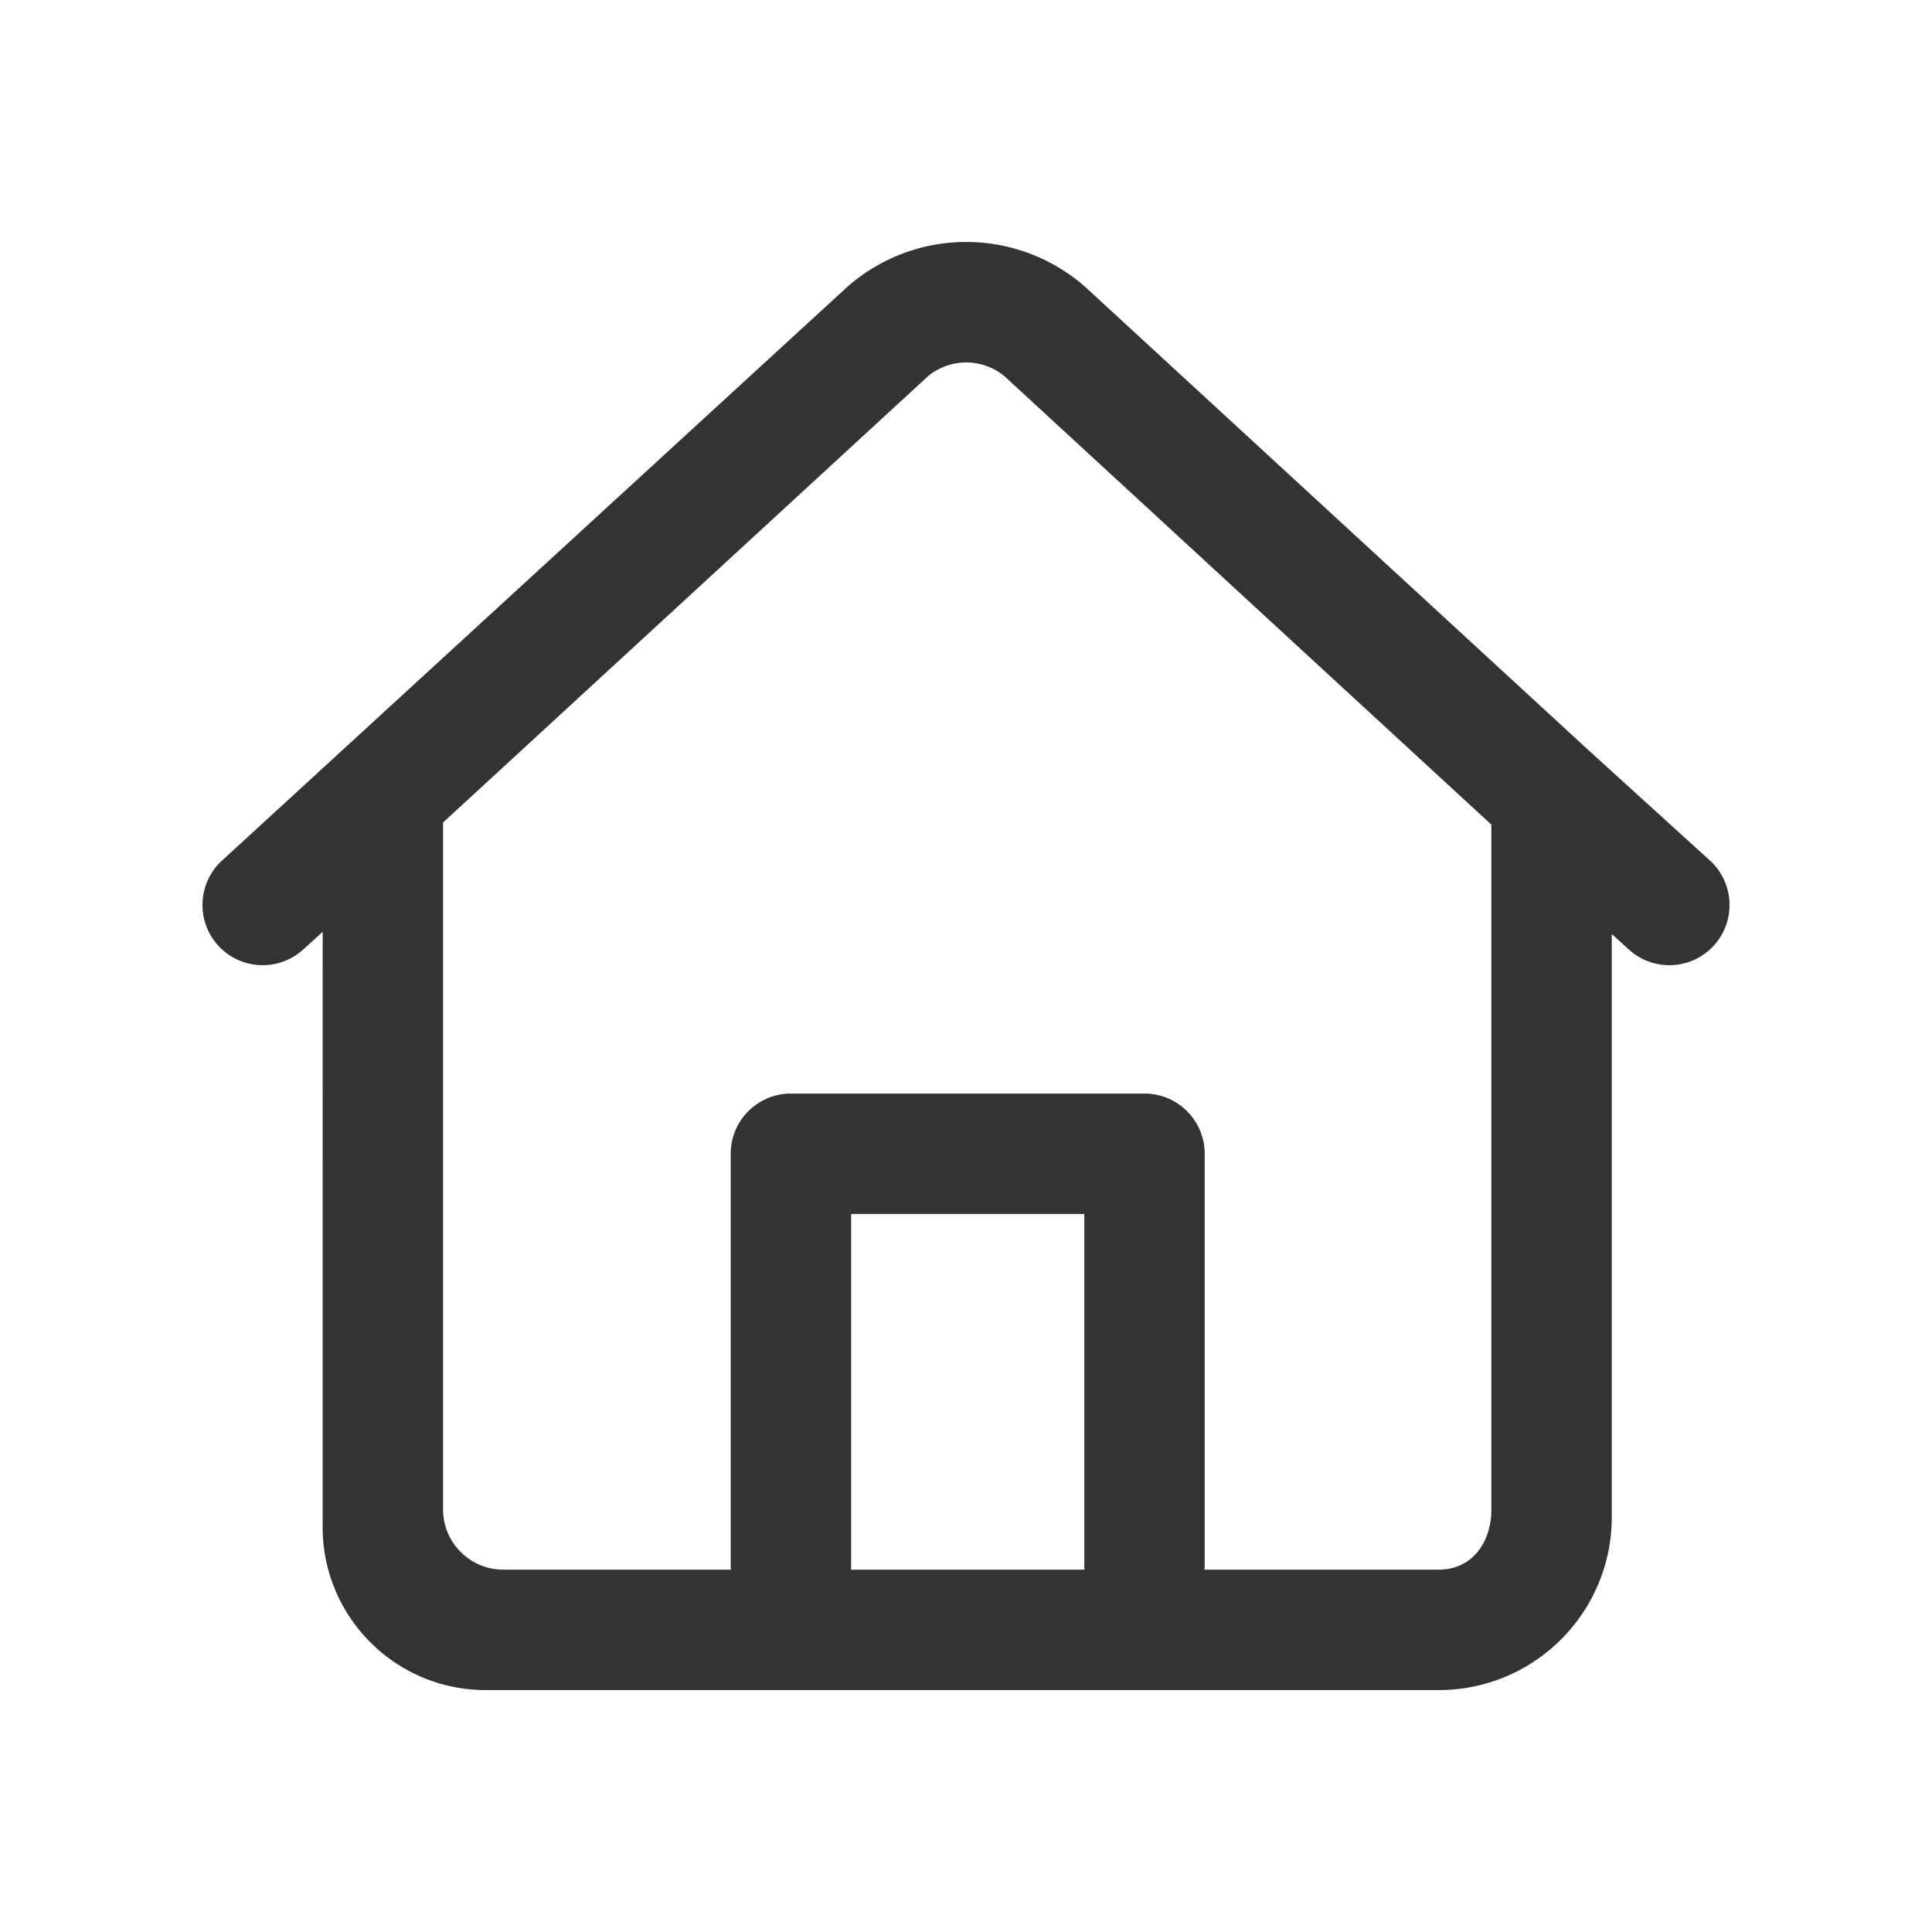
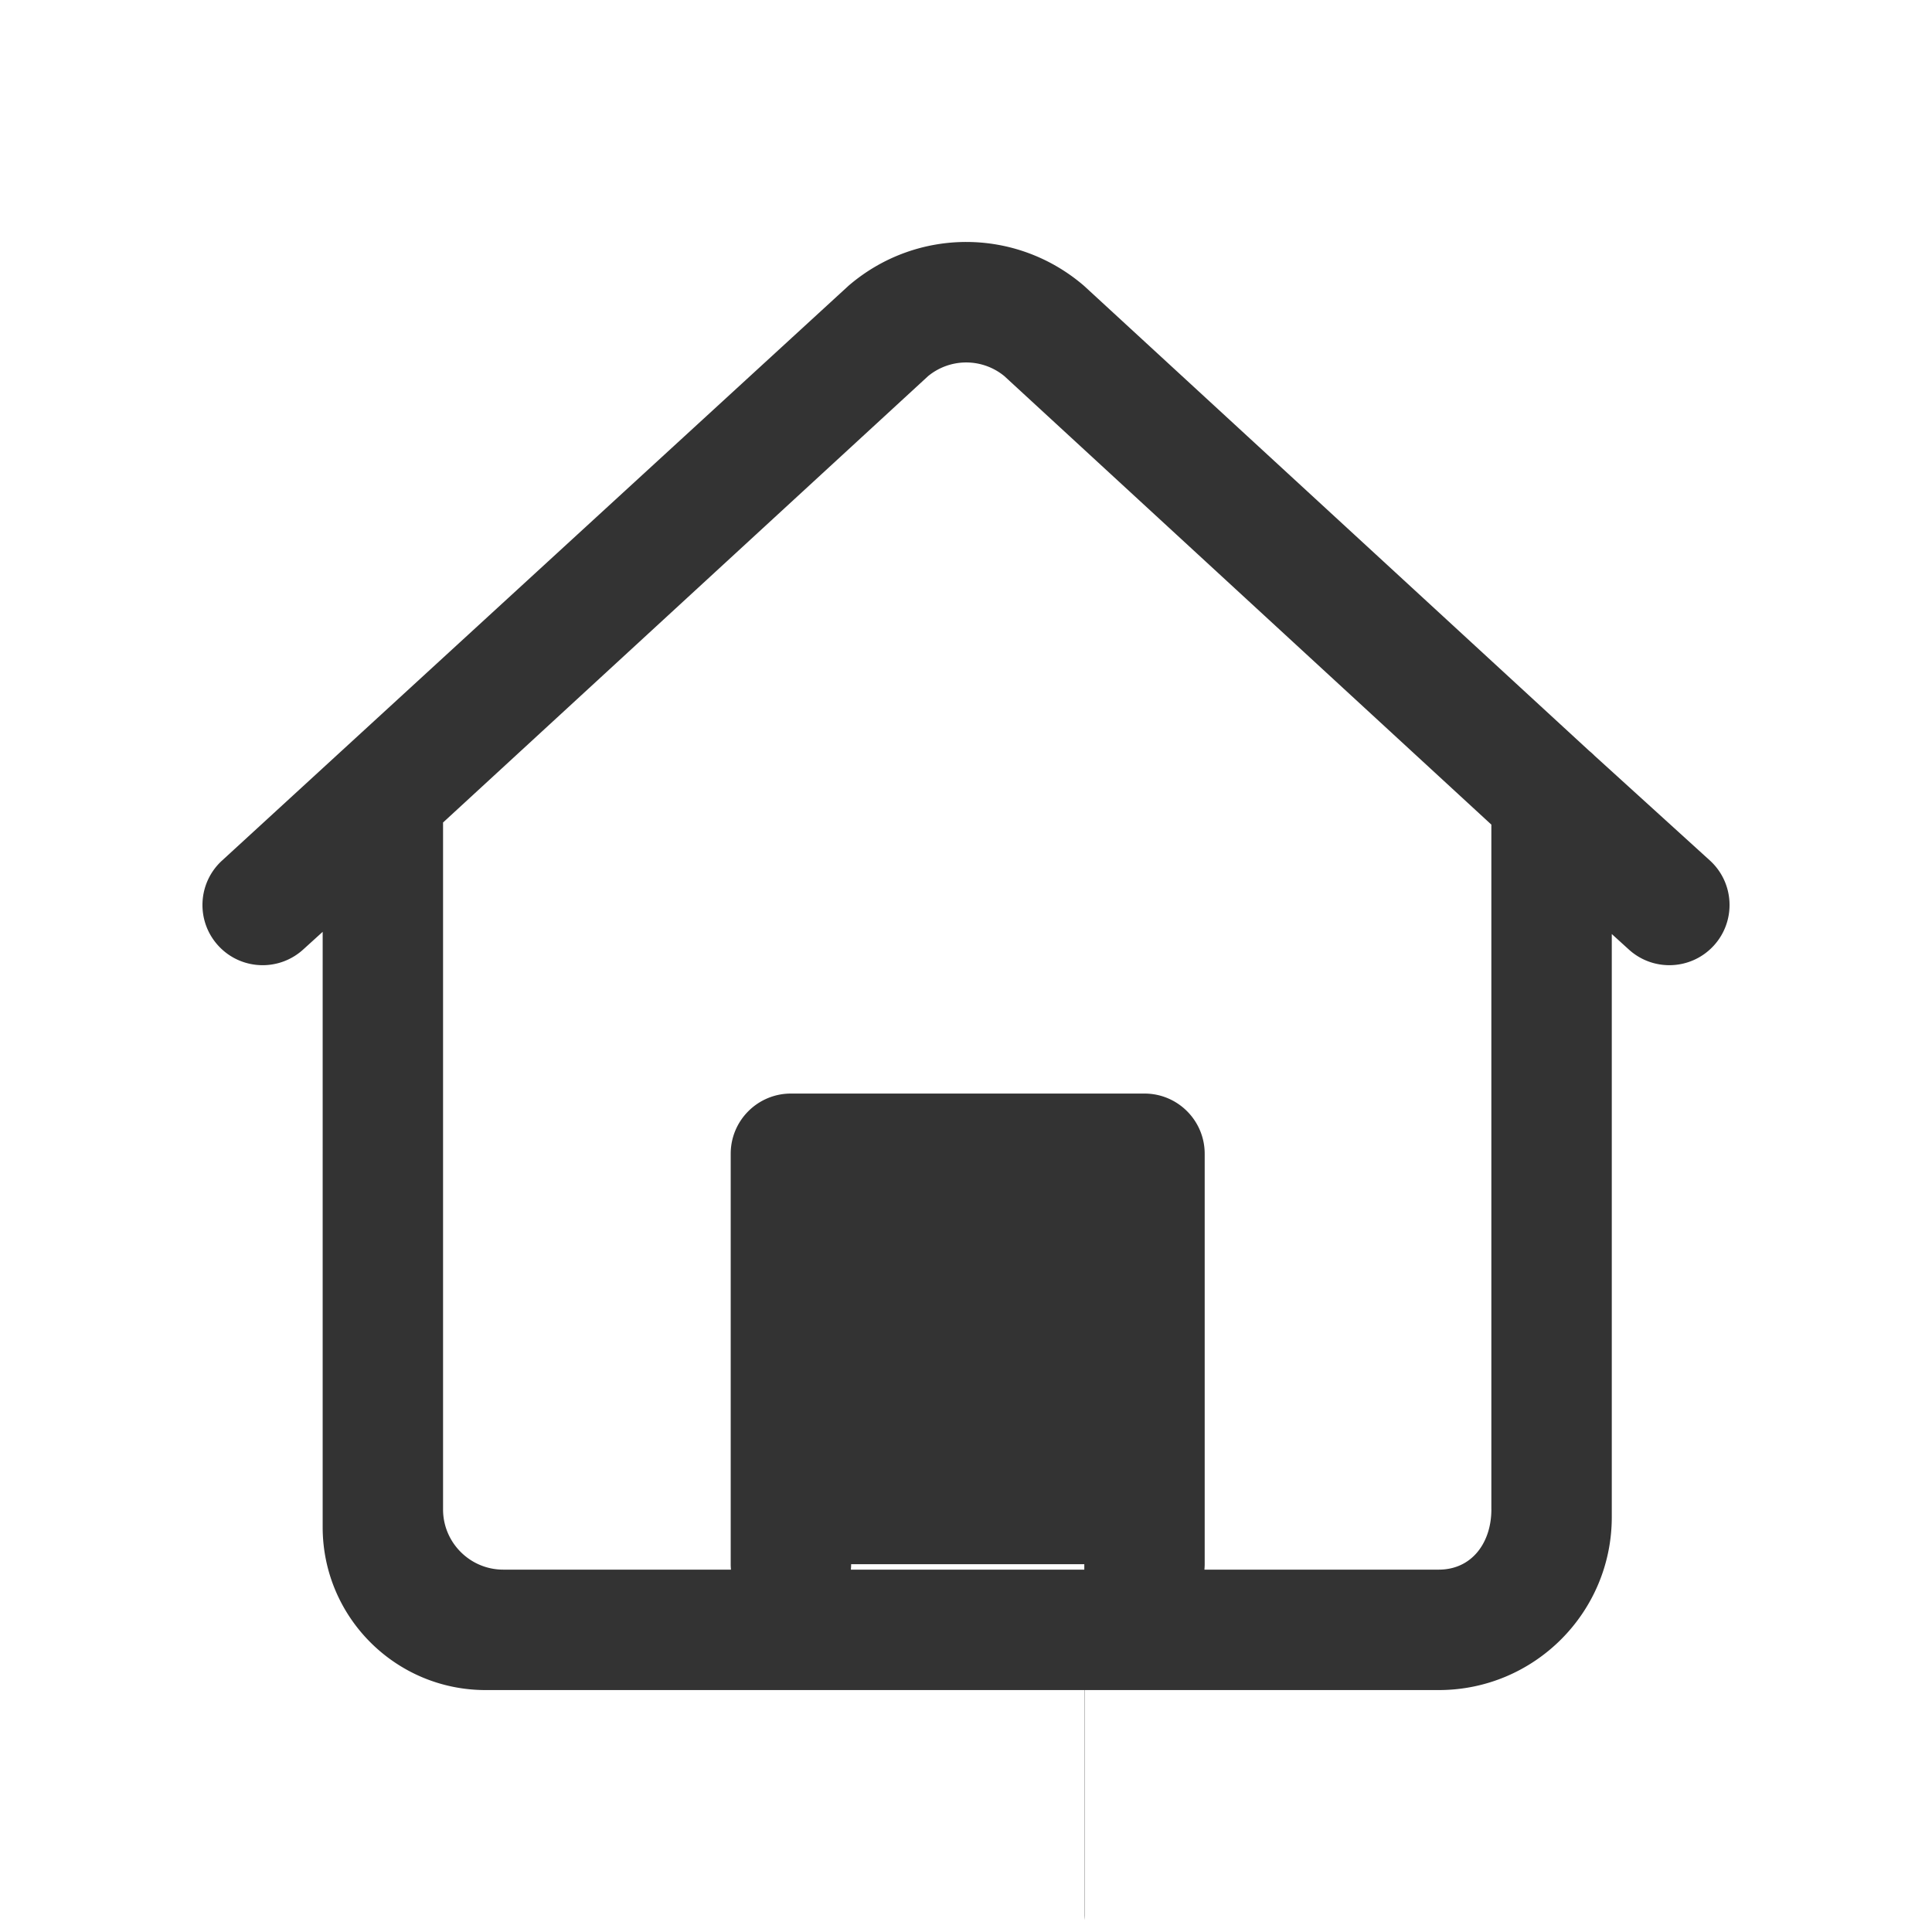
<svg xmlns="http://www.w3.org/2000/svg" t="1720864317998" class="icon" viewBox="0 0 1024 1024" version="1.1" p-id="14639" width="32" height="32">
-   <path d="M906.24 456.04l-61.06-55.47c-0.89-0.91-1.83-1.76-2.82-2.56L574.78 151.7c-0.28-0.26-0.57-0.51-0.86-0.75-35.8-30.26-87.77-30.27-123.57-0.02-0.29 0.24-0.58 0.49-0.86 0.75L117.77 456.04c-13.05 11.85-14.02 32.03-2.18 45.07 6.3 6.94 14.95 10.46 23.63 10.46 7.65 0 15.33-2.74 21.44-8.28l10.36-9.4V809.4c0 47.7 38.67 86.37 86.37 86.37h505.17c50.66 0 91.72-41.07 91.72-91.72v-309l9.06 8.23c13.04 11.85 33.22 10.88 45.07-2.16 11.84-13.05 10.88-33.23-2.17-45.08z m-331.41 375.9H450.98c0.08-0.95 0.14-1.91 0.14-2.88V643.43H574.7v185.63c-0.01 0.97 0.04 1.93 0.13 2.88z m215.63-31.91c0 17.59-10.31 31.91-27.91 31.91H638.37c0.08-0.95 0.14-1.91 0.14-2.88V611.52c0-17.62-14.29-31.91-31.91-31.91H419.2c-17.62 0-31.91 14.29-31.91 31.91v217.54c0 0.97 0.05 1.93 0.14 2.88H266.74c-17.59 0-31.91-14.31-31.91-31.91V435.94l257.06-236.57a31.815 31.815 0 0 1 40.46 0l258.1 237.7v362.96z" fill="#333333" p-id="14640" />
+   <path d="M906.24 456.04l-61.06-55.47c-0.89-0.91-1.83-1.76-2.82-2.56L574.78 151.7c-0.28-0.26-0.57-0.51-0.86-0.75-35.8-30.26-87.77-30.27-123.57-0.02-0.29 0.24-0.58 0.49-0.86 0.75L117.77 456.04c-13.05 11.85-14.02 32.03-2.18 45.07 6.3 6.94 14.95 10.46 23.63 10.46 7.65 0 15.33-2.74 21.44-8.28l10.36-9.4V809.4c0 47.7 38.67 86.37 86.37 86.37h505.17c50.66 0 91.72-41.07 91.72-91.72v-309l9.06 8.23c13.04 11.85 33.22 10.88 45.07-2.16 11.84-13.05 10.88-33.23-2.17-45.08z m-331.41 375.9H450.98c0.08-0.95 0.14-1.91 0.14-2.88H574.7v185.63c-0.01 0.97 0.04 1.93 0.13 2.88z m215.63-31.91c0 17.59-10.31 31.91-27.91 31.91H638.37c0.08-0.95 0.14-1.91 0.14-2.88V611.52c0-17.62-14.29-31.91-31.91-31.91H419.2c-17.62 0-31.91 14.29-31.91 31.91v217.54c0 0.97 0.05 1.93 0.14 2.88H266.74c-17.59 0-31.91-14.31-31.91-31.91V435.94l257.06-236.57a31.815 31.815 0 0 1 40.46 0l258.1 237.7v362.96z" fill="#333333" p-id="14640" />
</svg>